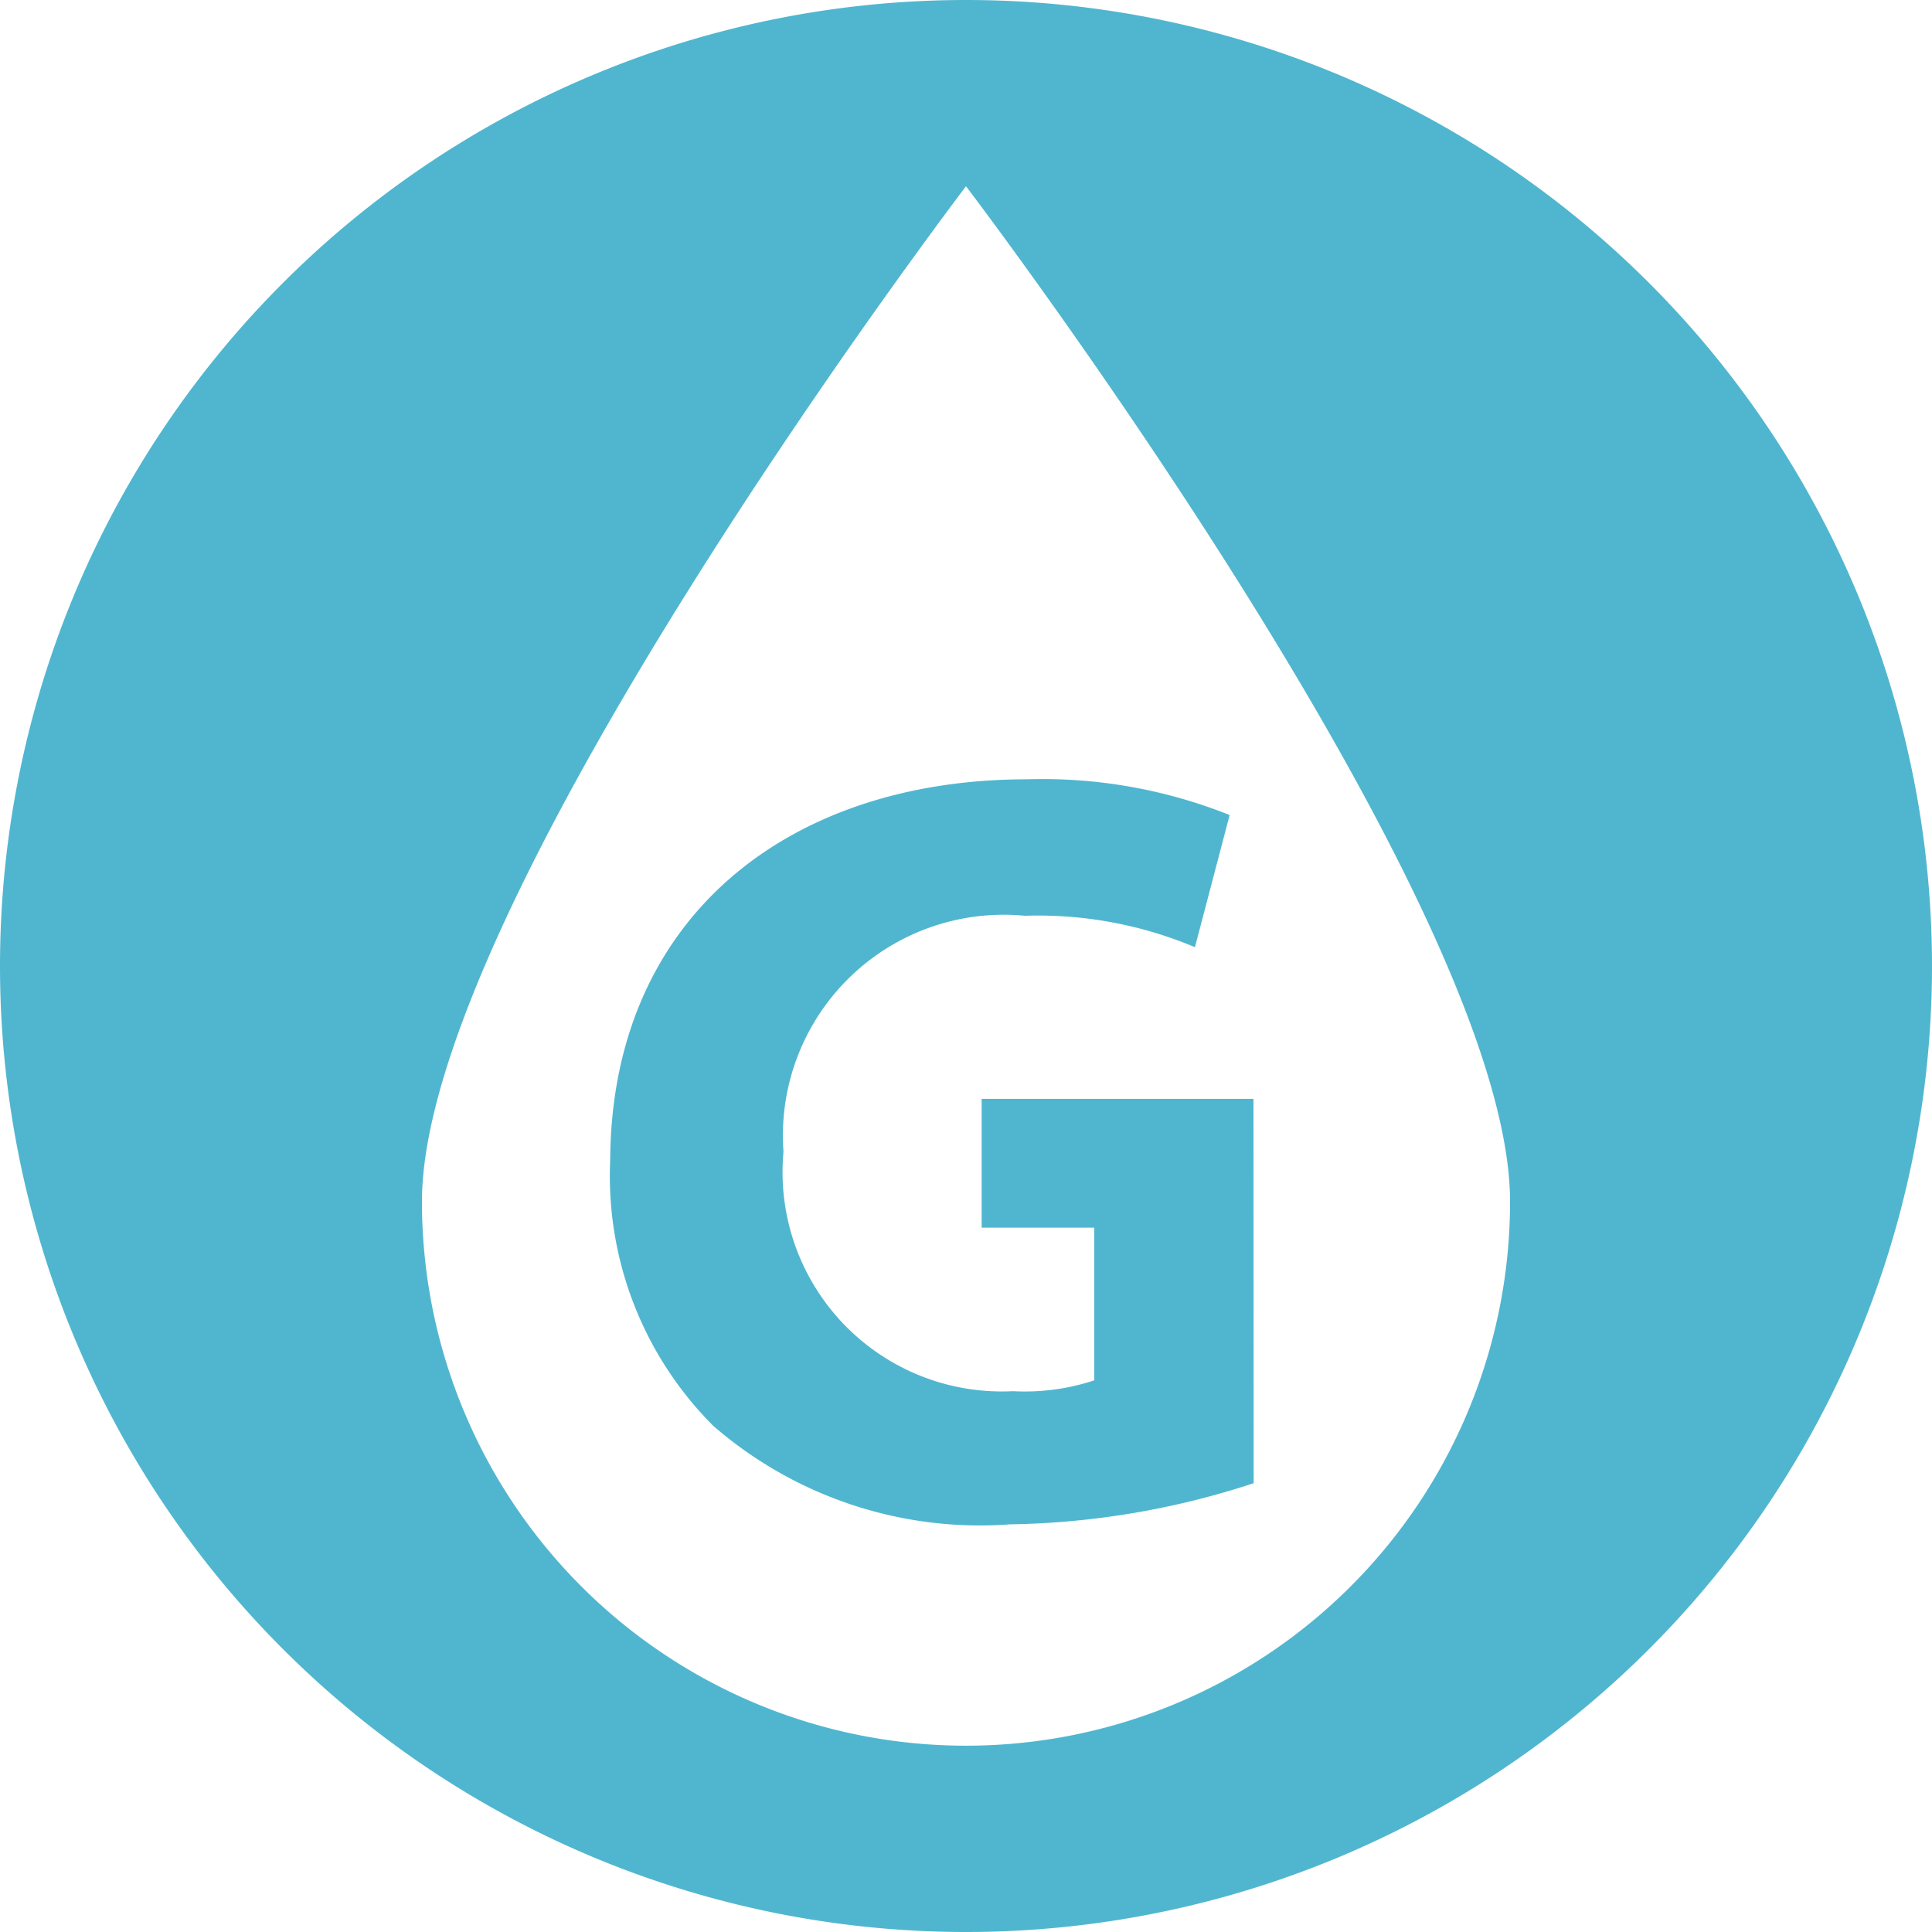
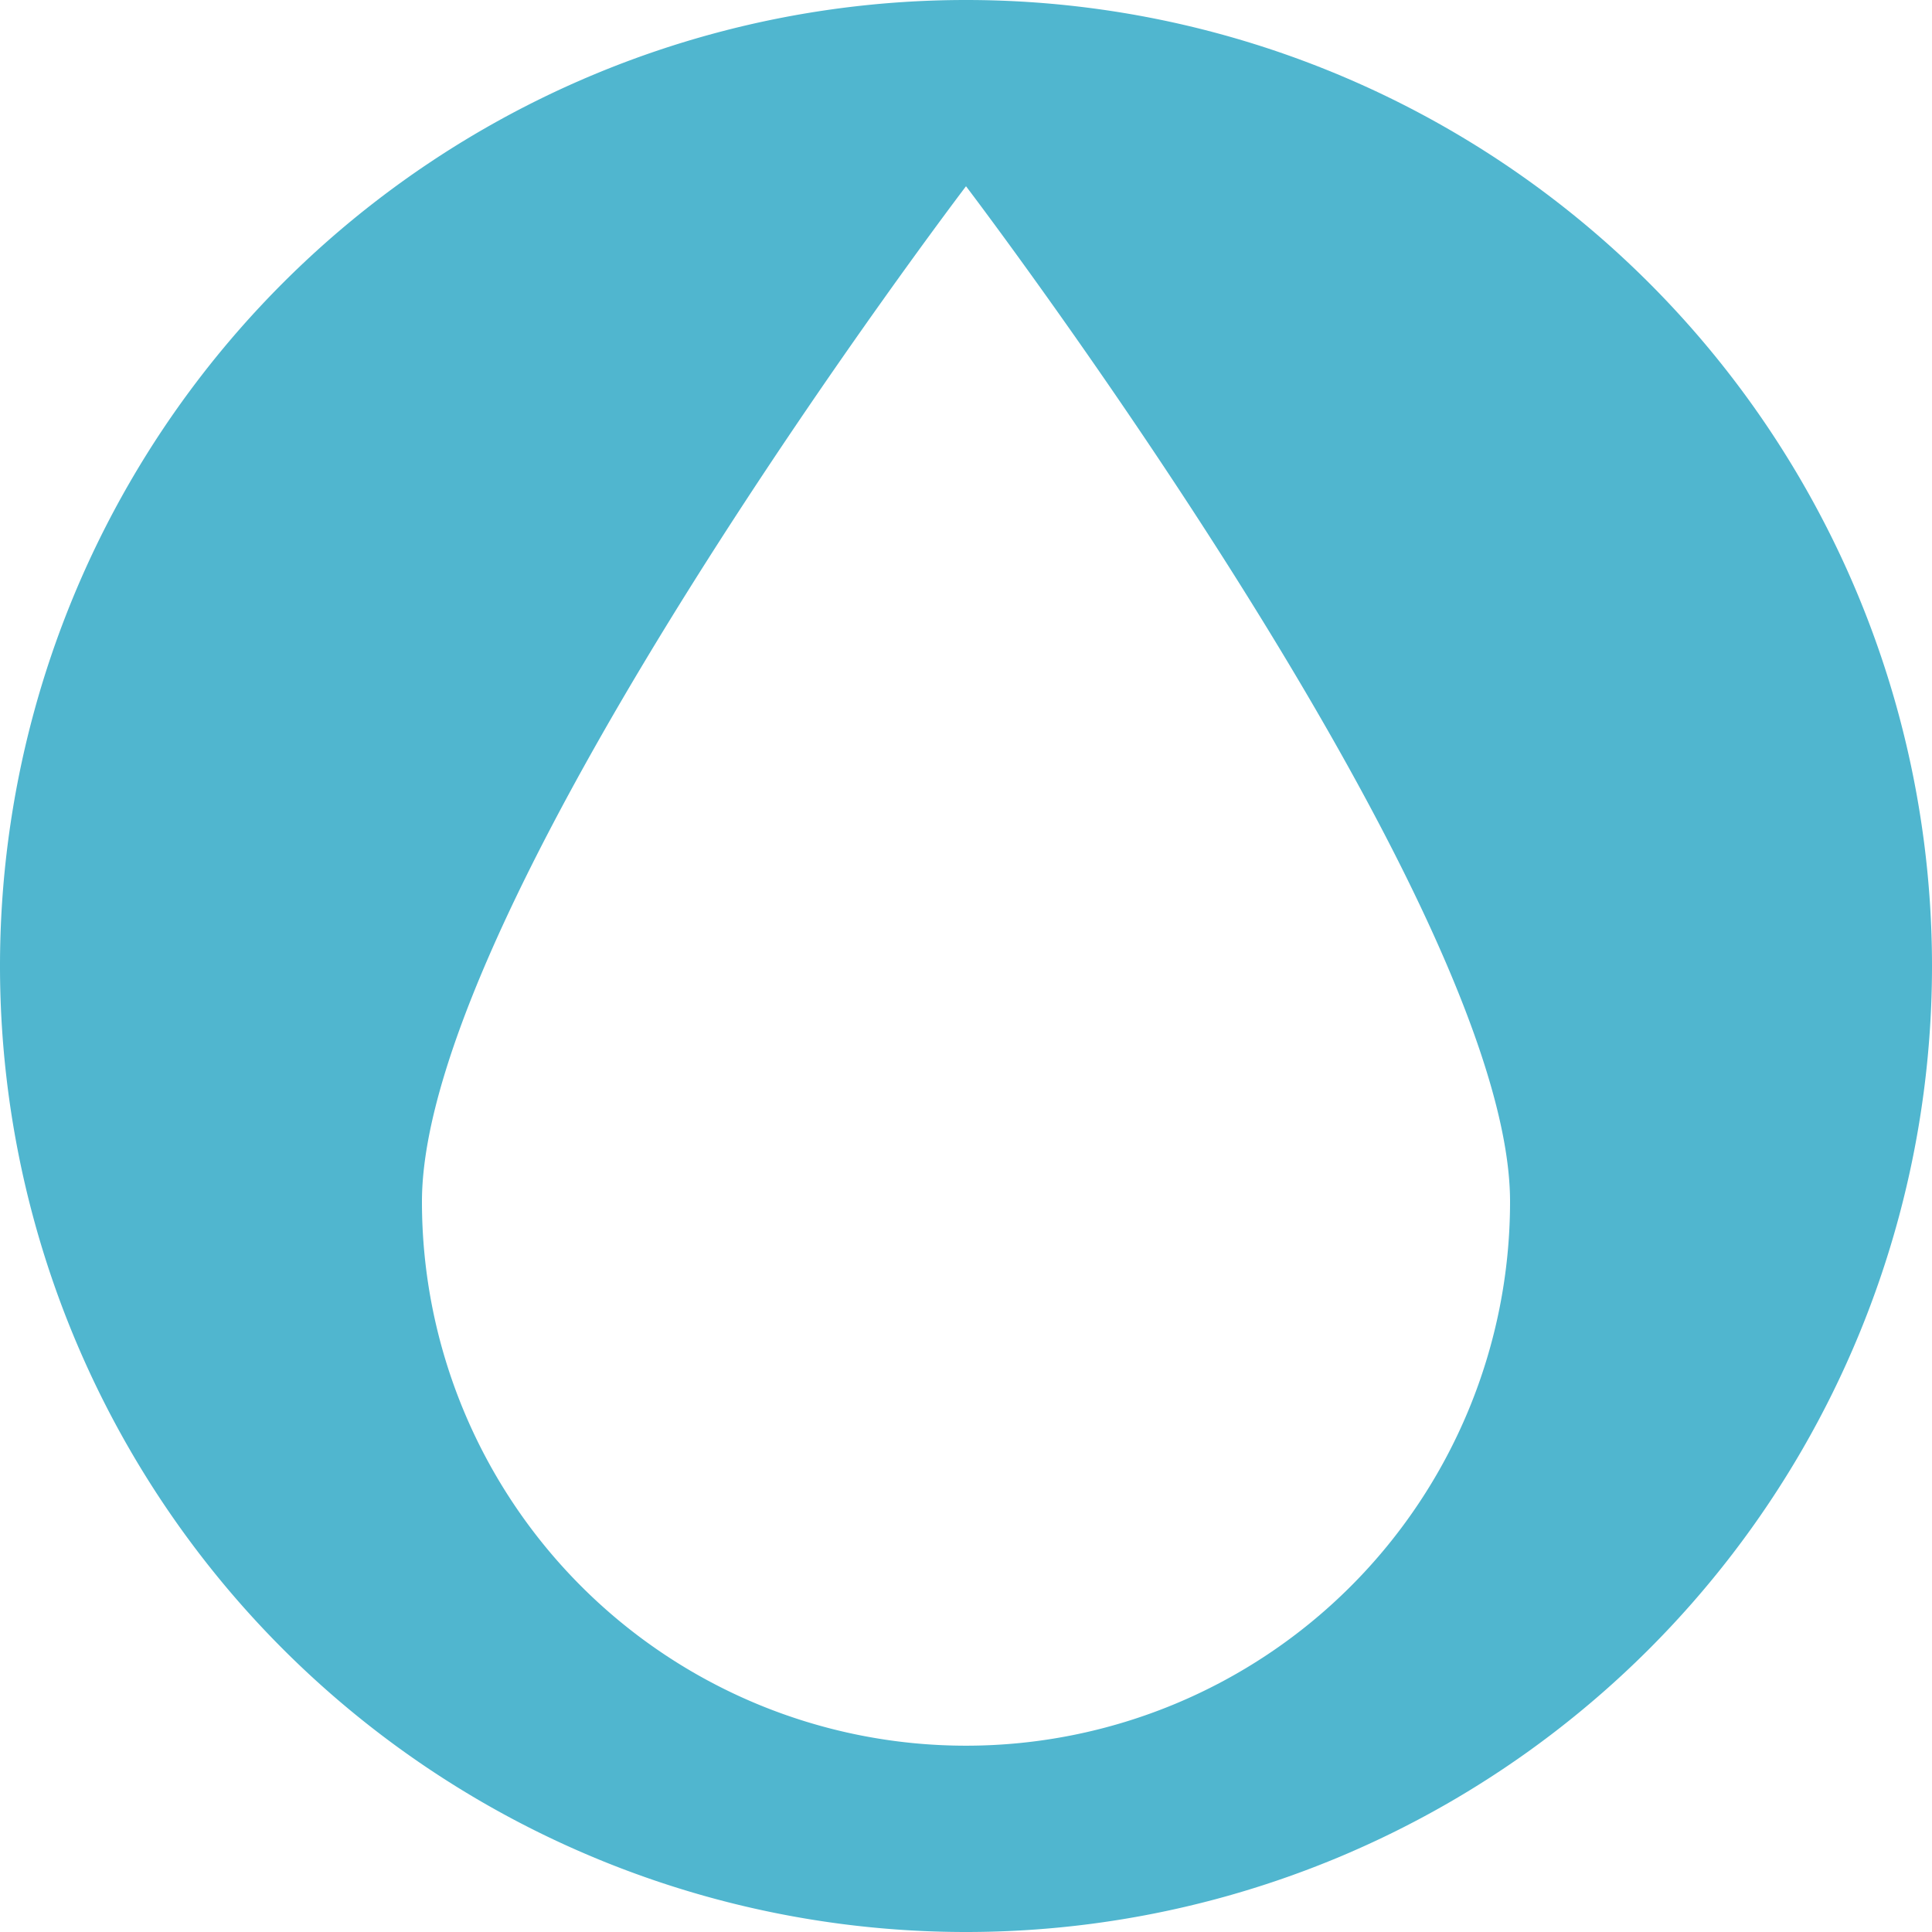
<svg xmlns="http://www.w3.org/2000/svg" width="30" height="30" viewBox="0 0 30 30">
  <g transform="translate(-226.116 98.2)">
    <path d="M241.116-68.2a15,15,0,0,0,15-15,15,15,0,0,0-15-15,15,15,0,0,0-15,15A15,15,0,0,0,241.116-68.2Zm0-27.108s8.448,11.1,8.448,15.767a8.448,8.448,0,0,1-8.448,8.448,8.448,8.448,0,0,1-8.448-8.448C232.668-84.207,241.116-95.308,241.116-95.308Z" fill="#50b6cf" />
-     <path d="M245.583-75.169a12.692,12.692,0,0,1-3.785.639,6.316,6.316,0,0,1-4.607-1.53,5.485,5.485,0,0,1-1.6-4.12c.017-3.766,2.758-5.919,6.474-5.919a7.828,7.828,0,0,1,3.145.555l-.539,2.052a6.277,6.277,0,0,0-2.64-.488,3.429,3.429,0,0,0-3.749,3.666,3.405,3.405,0,0,0,3.564,3.716,3.425,3.425,0,0,0,1.261-.168v-2.371h-1.748v-2h4.221Z" fill="#50b6cf" />
  </g>
</svg>